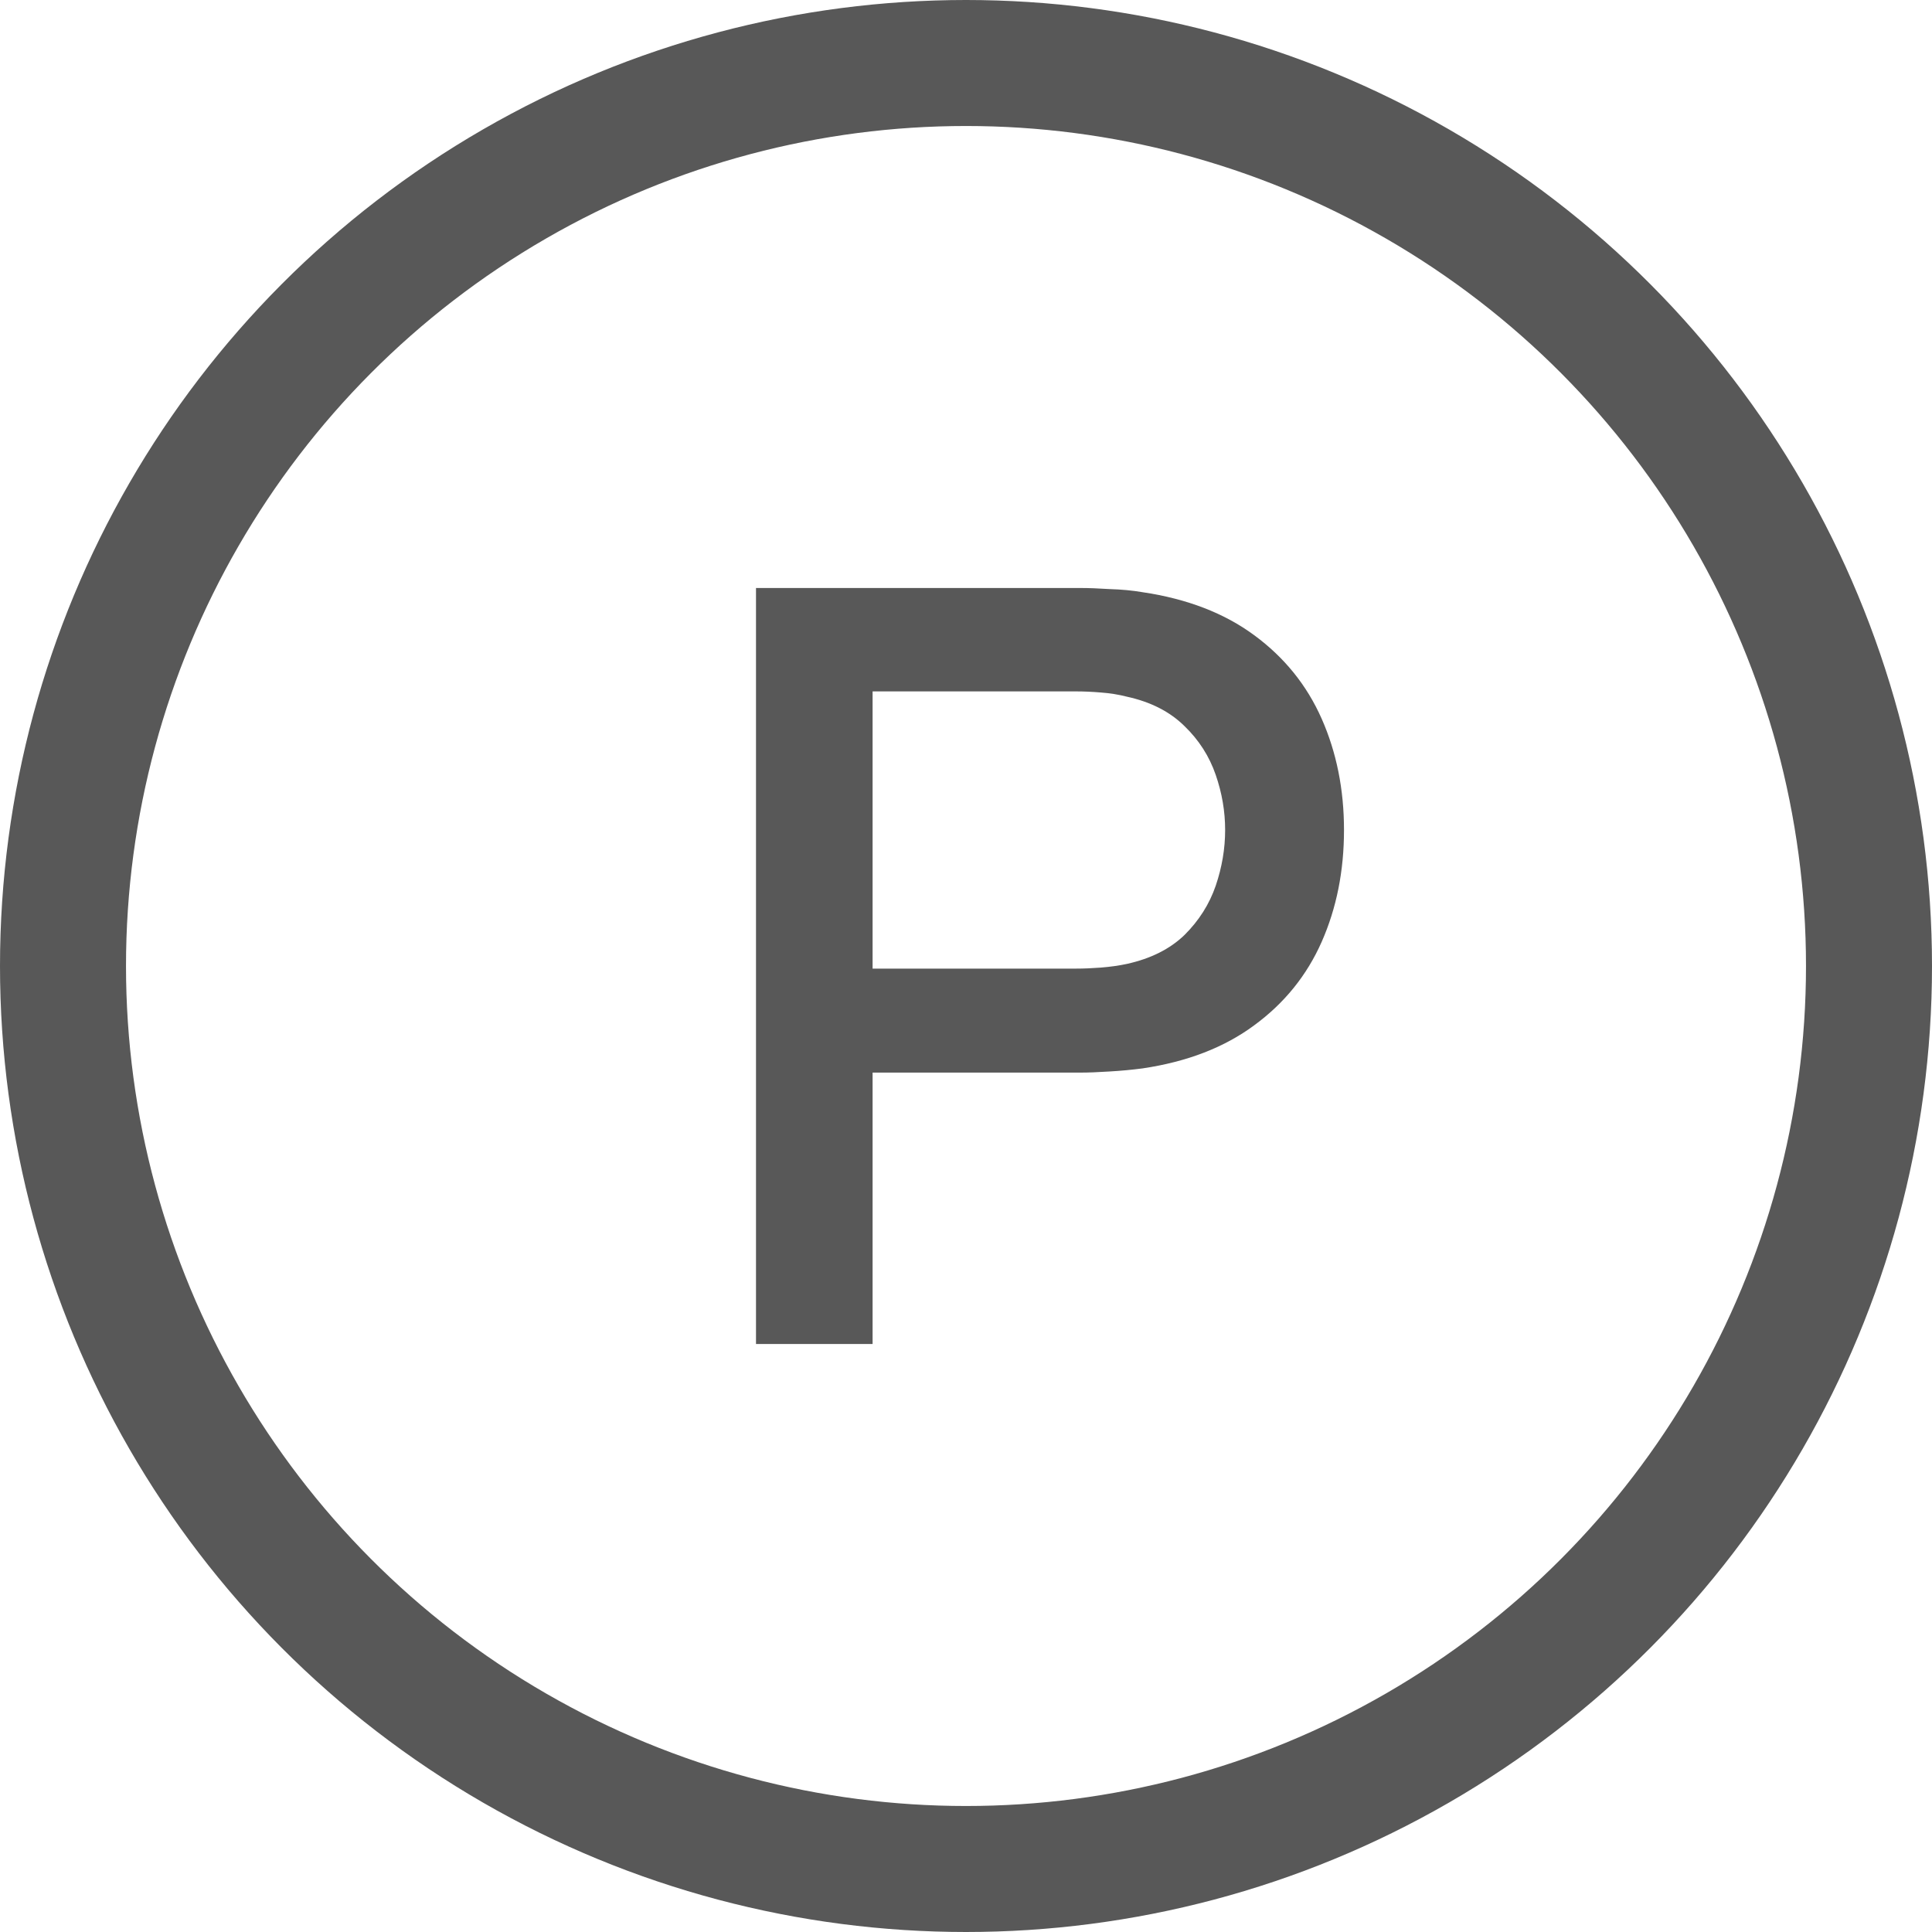
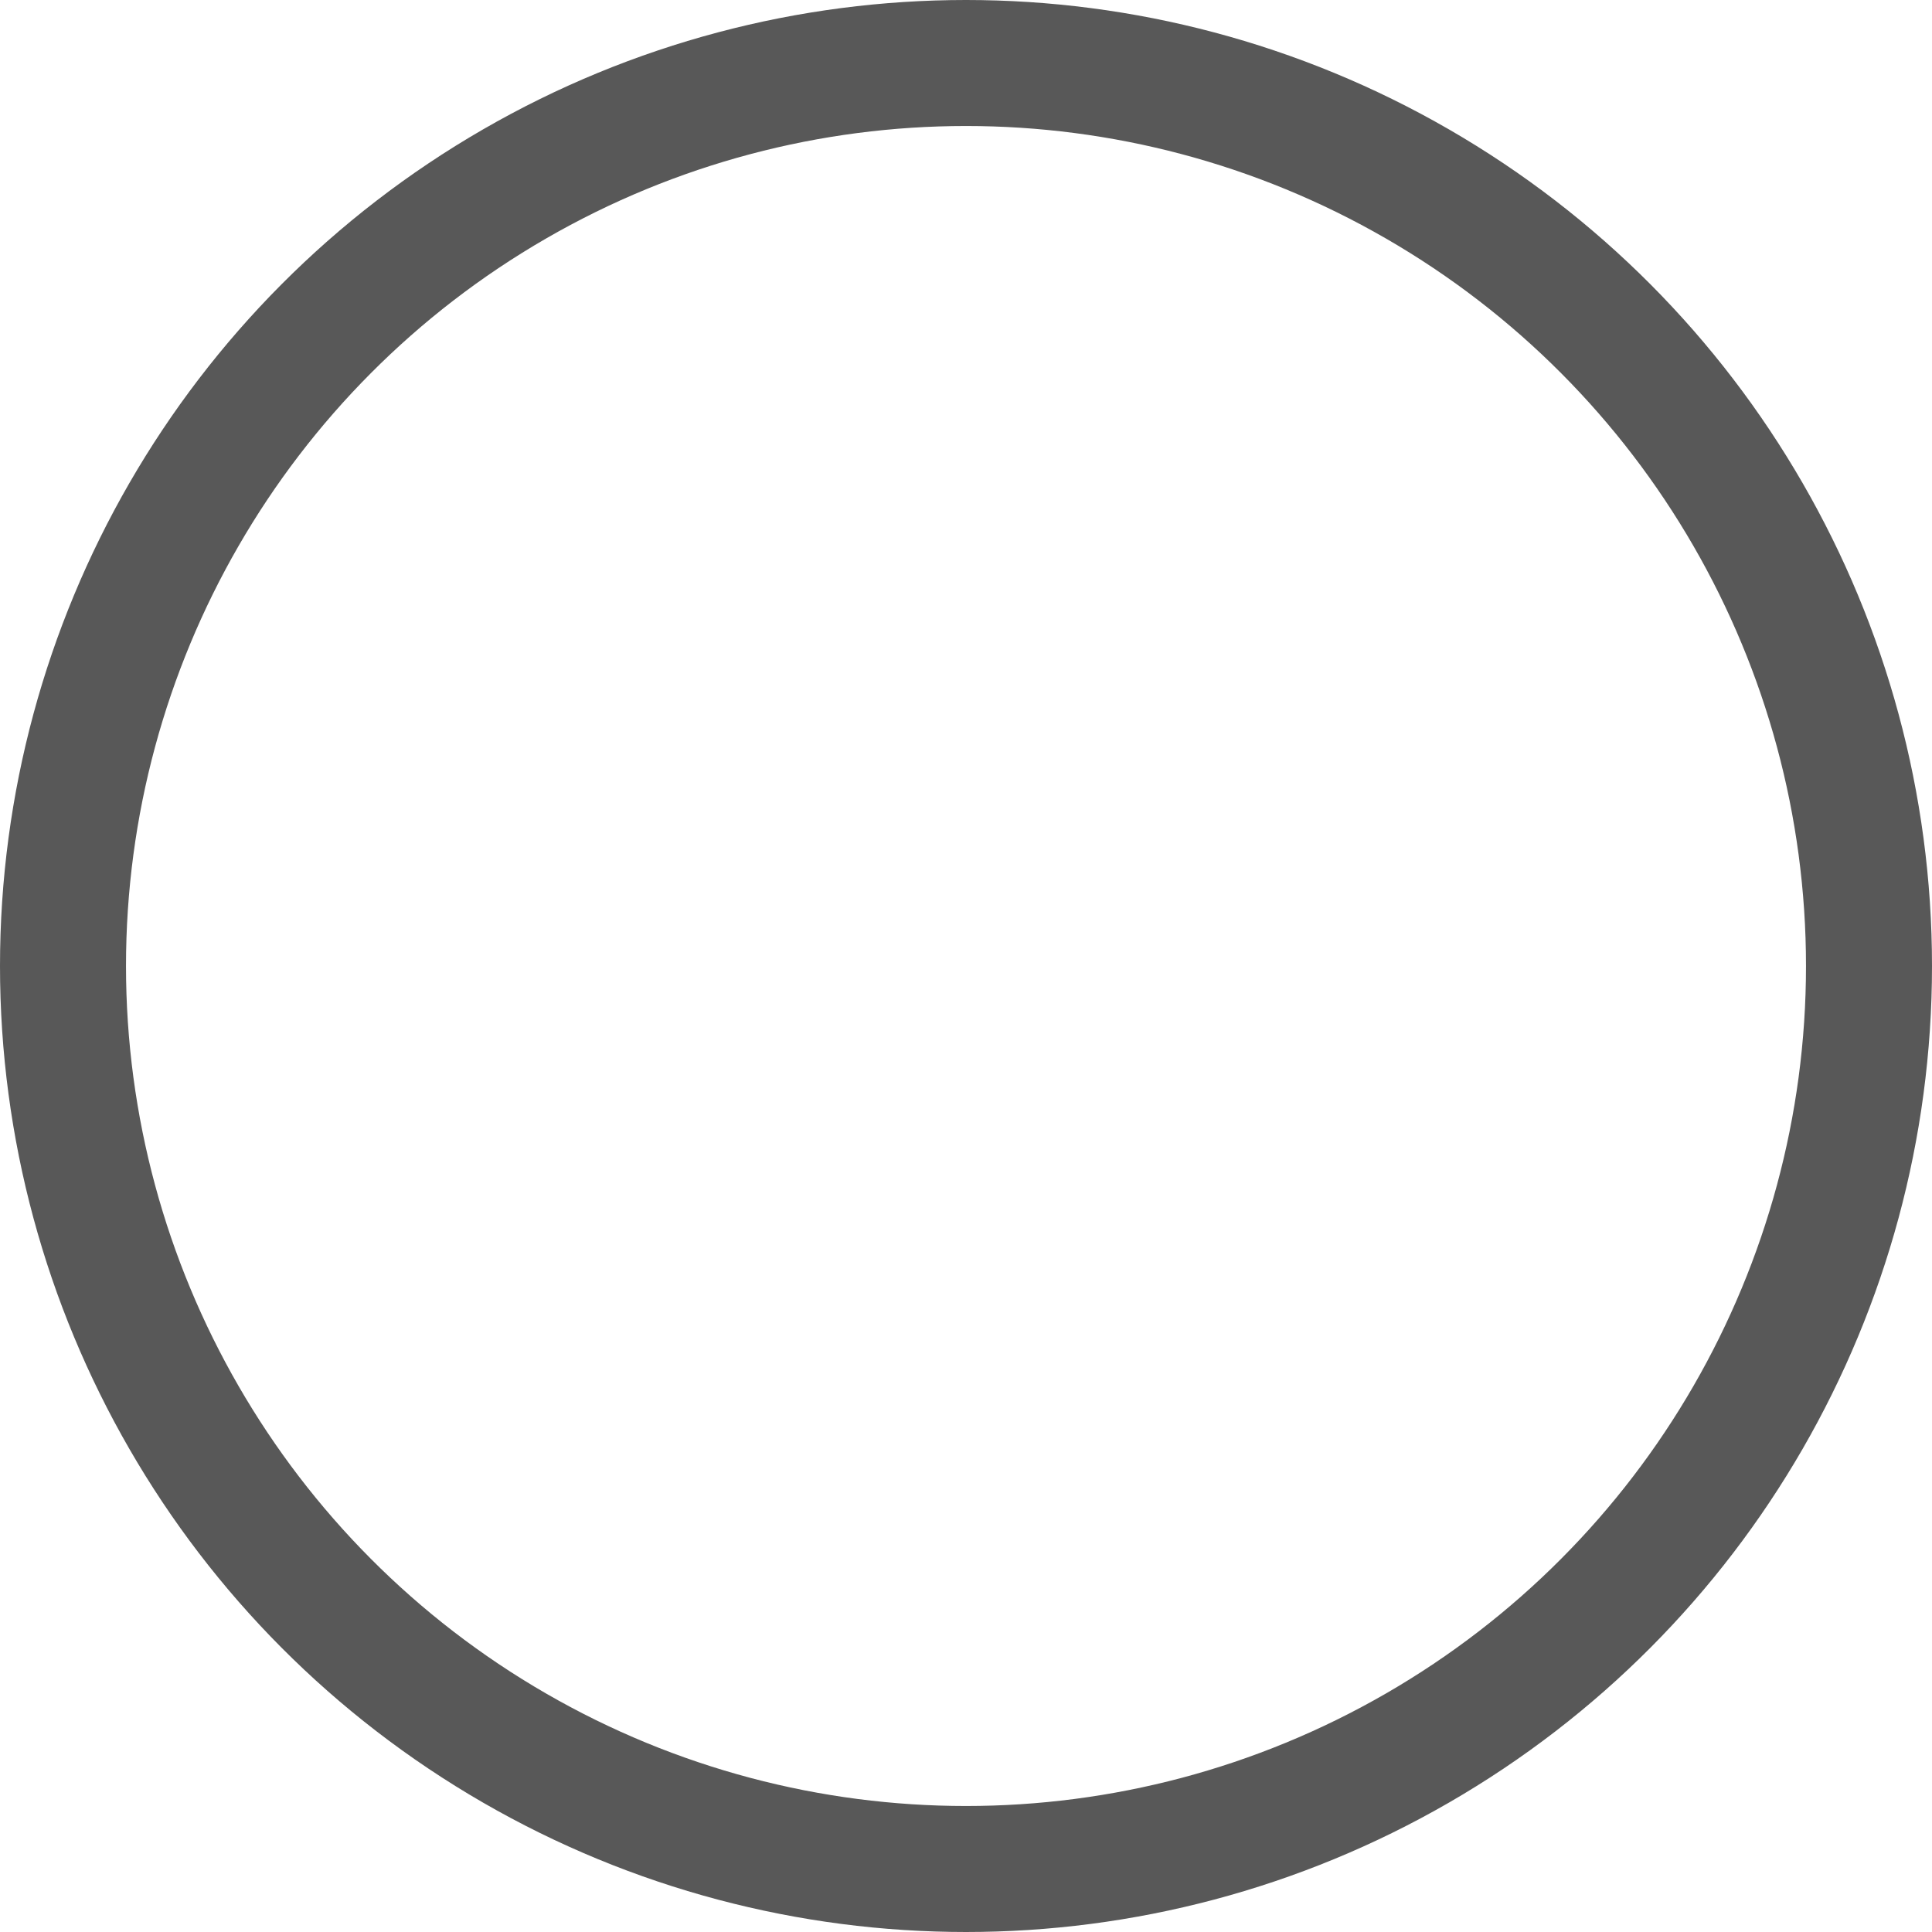
<svg xmlns="http://www.w3.org/2000/svg" width="23" height="23" viewBox="0 0 23 23" fill="none">
-   <path d="M9 16V7H12.865C12.958 7 13.073 7.004 13.211 7.013C13.348 7.017 13.479 7.029 13.602 7.05C14.134 7.129 14.576 7.3 14.931 7.562C15.289 7.825 15.557 8.156 15.734 8.556C15.911 8.956 16 9.398 16 9.881C16 10.369 15.911 10.812 15.734 11.213C15.557 11.613 15.289 11.944 14.931 12.206C14.576 12.469 14.134 12.64 13.602 12.719C13.479 12.735 13.346 12.748 13.204 12.756C13.067 12.765 12.954 12.769 12.865 12.769H10.388V16H9ZM10.388 11.531H12.812C12.901 11.531 12.998 11.527 13.104 11.519C13.215 11.51 13.319 11.496 13.416 11.475C13.7 11.412 13.928 11.298 14.101 11.131C14.273 10.96 14.397 10.765 14.473 10.544C14.548 10.323 14.585 10.102 14.585 9.881C14.585 9.66 14.548 9.442 14.473 9.225C14.397 9.004 14.273 8.81 14.101 8.644C13.928 8.473 13.7 8.356 13.416 8.294C13.319 8.269 13.215 8.252 13.104 8.244C12.998 8.235 12.901 8.231 12.812 8.231H10.388V11.531Z" fill="#585858" />
  <circle cx="11.5" cy="11.5" r="10.75" stroke="#585858" stroke-width="1.5" />
</svg>